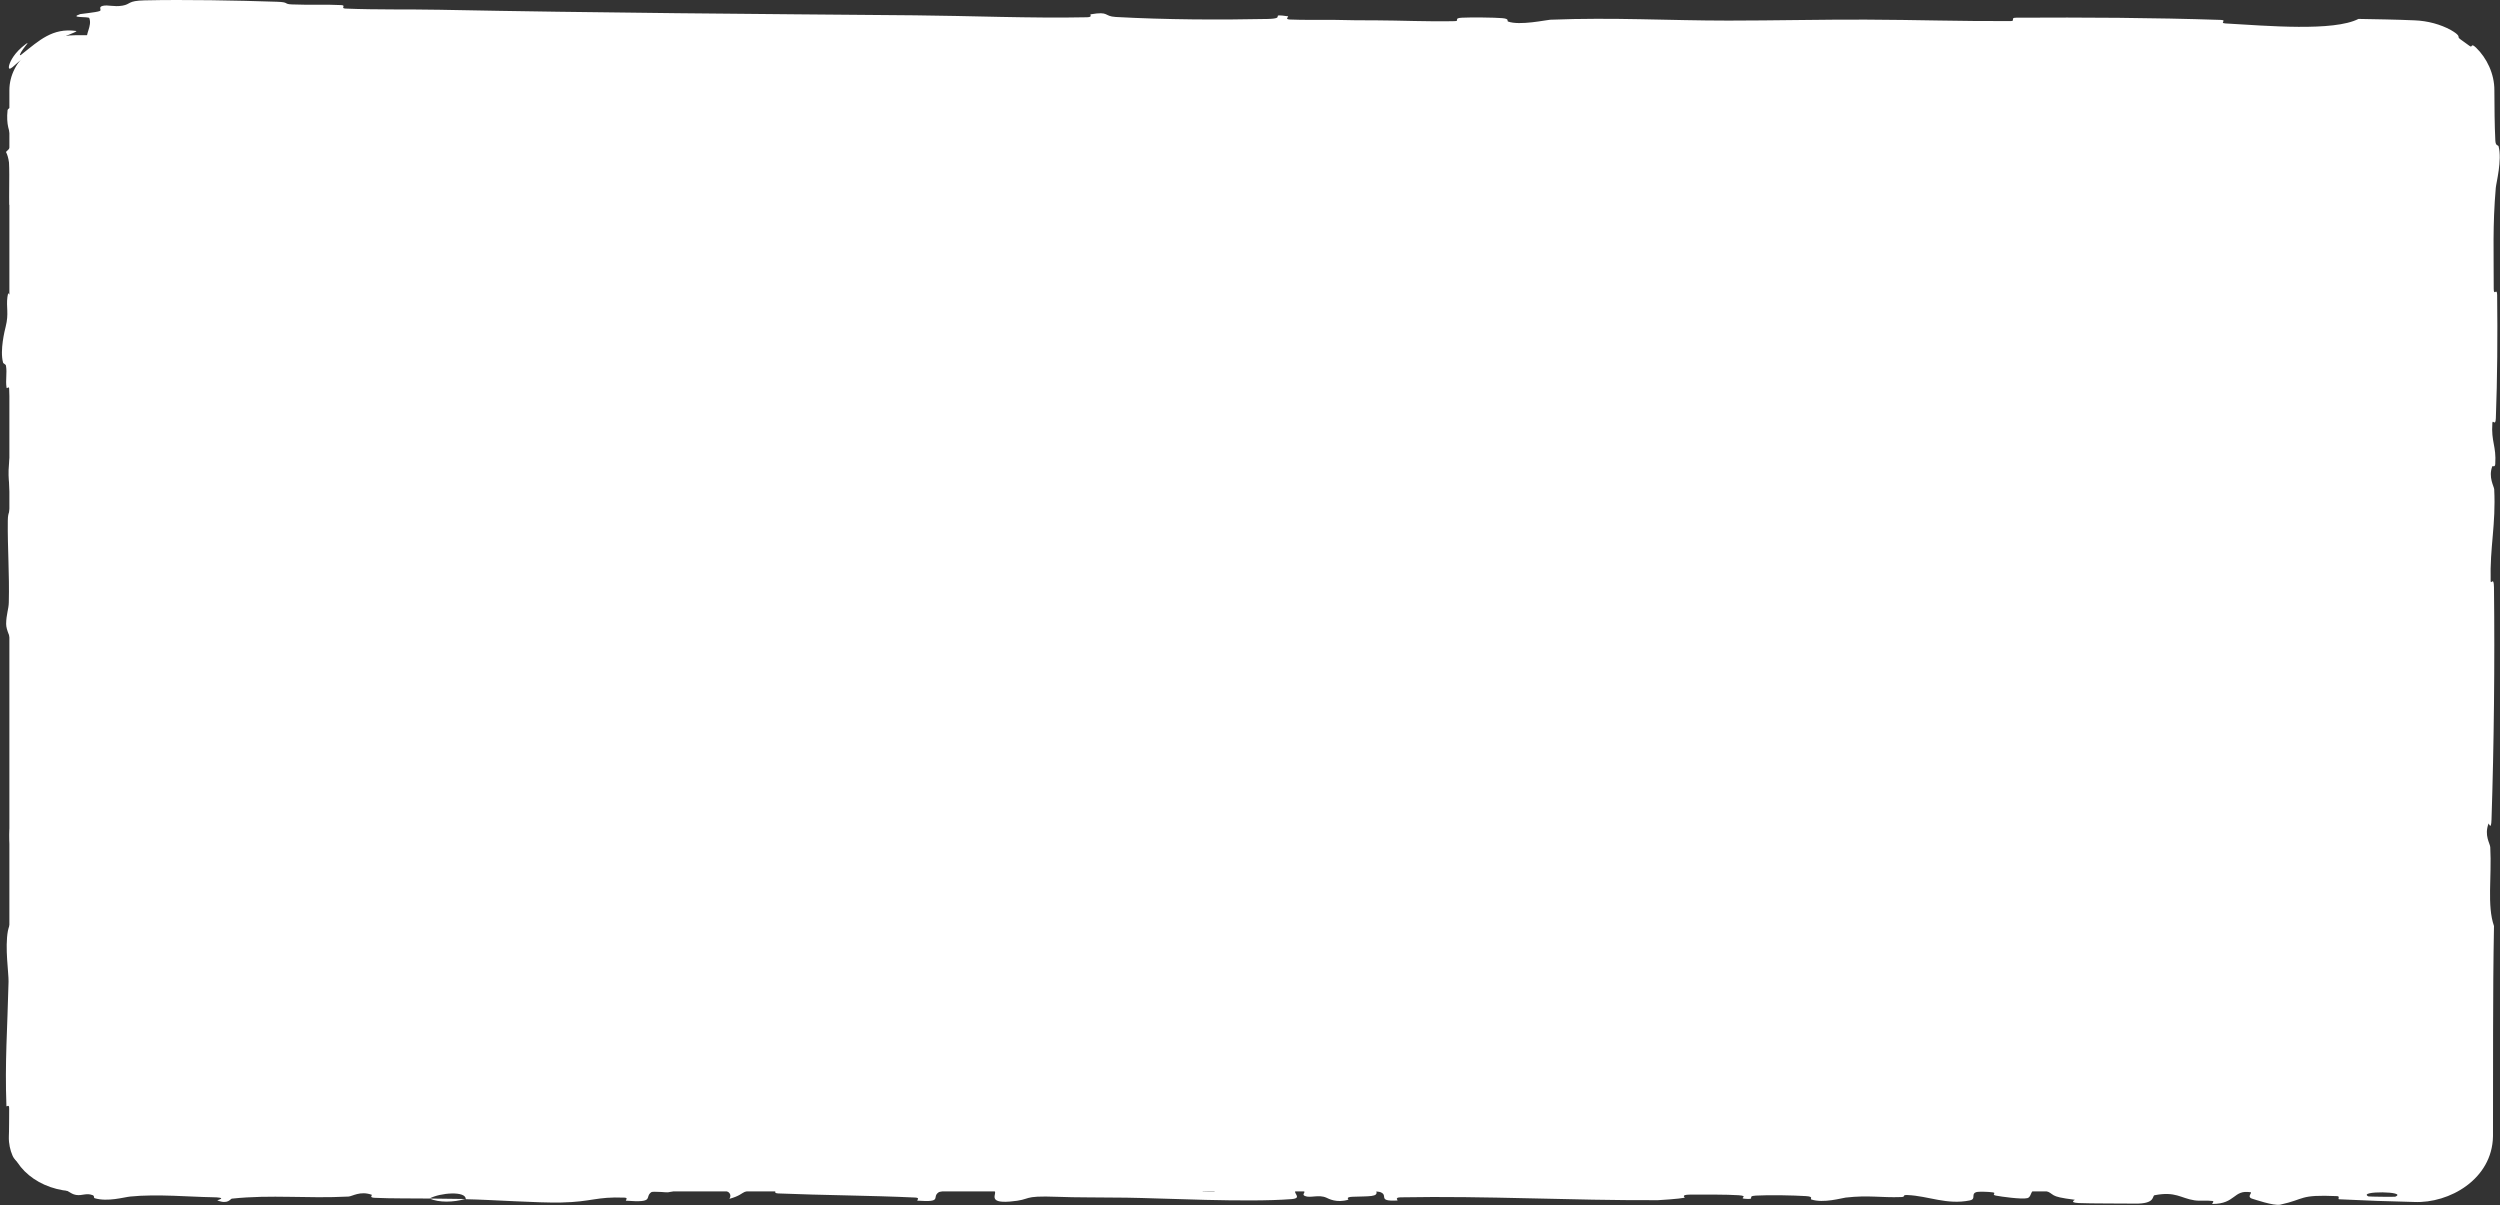
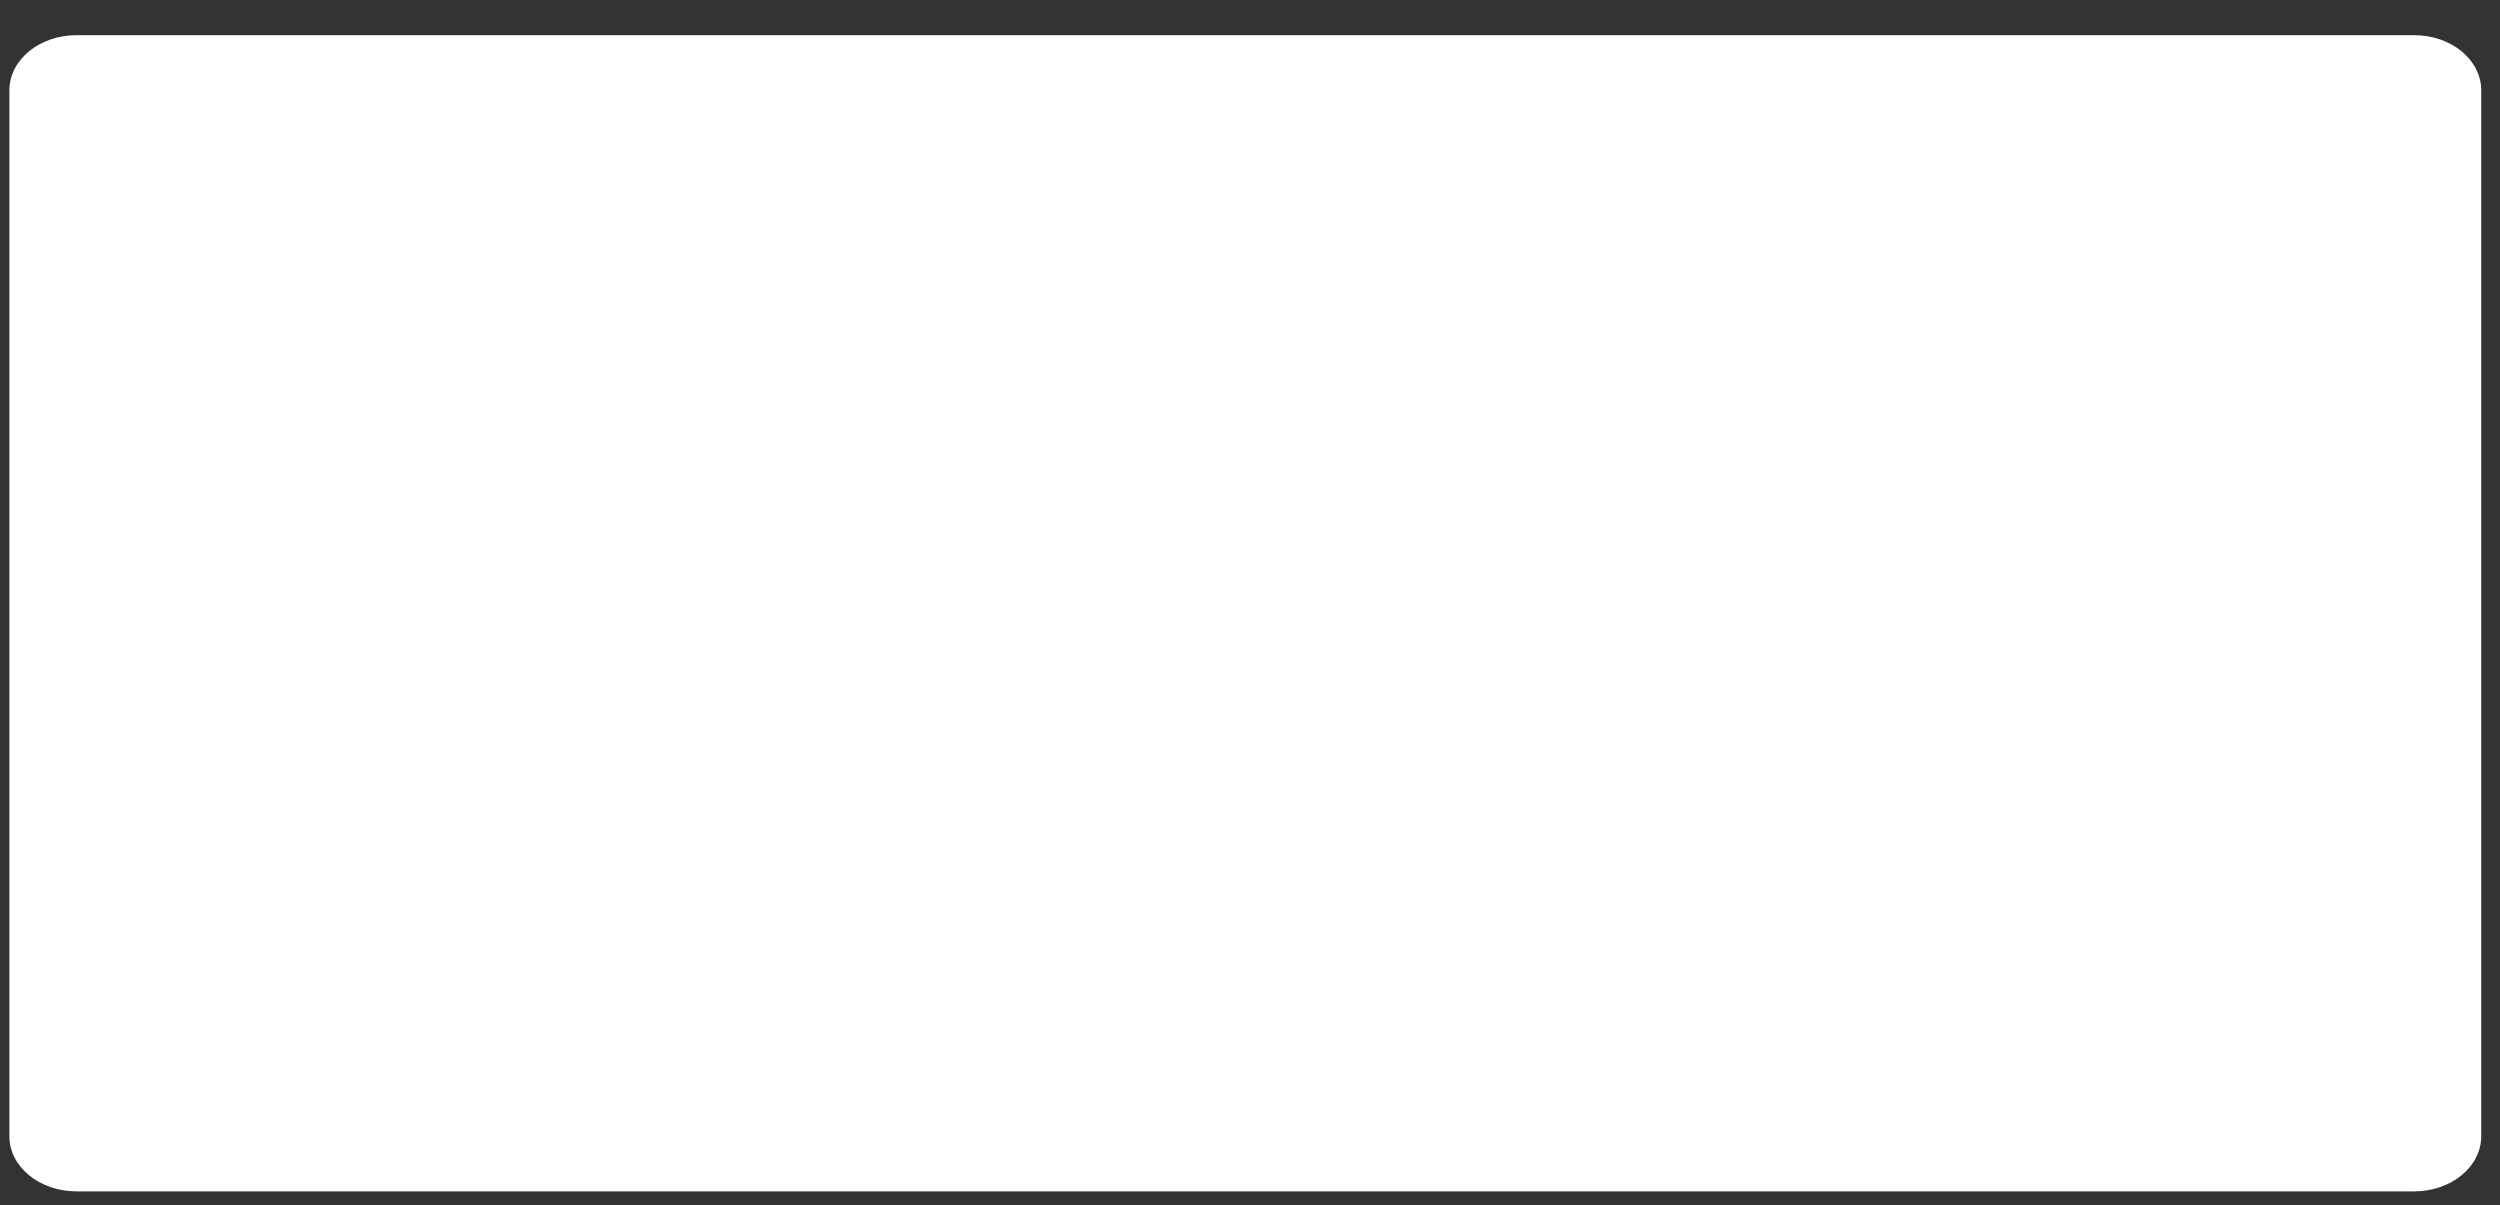
<svg xmlns="http://www.w3.org/2000/svg" fill="none" height="100%" overflow="visible" preserveAspectRatio="none" style="display: block;" viewBox="0 0 1066 514" width="100%">
  <rect x="0" y="0" width="1066" height="514" fill="#333333" stroke="none" />
  <g id="Background">
    <path d="M4 38.511C4 25.526 16.797 15 32.583 15H1029.42C1045.2 15 1058 25.526 1058 38.511V484.489C1058 497.474 1045.2 508 1029.42 508H32.583C16.797 508 4 497.474 4 484.489V38.511Z" fill="white" />
-     <path d="M61.631 0.153C78.721 -0.238 101.123 0.18 118.147 0.753C123.483 0.931 120.781 1.726 124.465 1.885C131.668 2.194 138.379 1.804 145.498 2.172C147.857 2.298 144.921 3.558 147.394 3.661C160.95 4.217 173.775 3.897 187.507 4.164C255.148 5.485 321.638 5.958 390.107 6.532C412.682 6.72 440.126 7.863 463.445 7.363C466.167 7.304 464.544 6.198 465.062 6.107C473.185 4.712 470.484 6.944 475.788 7.241C496.839 8.411 520.247 8.513 540.506 8.086C549.125 7.902 540.483 5.706 549.161 6.938C549.764 7.022 547.577 8.196 549.941 8.321C555.301 8.602 565.47 8.393 569.625 8.486C577.631 8.671 578.956 8.659 586.528 8.672C596.881 8.701 609.194 9.284 620.301 9.018C622.672 8.958 619.533 7.755 623.314 7.55C627.098 7.346 637.11 7.448 640.485 7.731C643.861 8.015 642.424 8.961 643.021 9.178C647.937 11.008 659.517 8.473 661.007 8.411C688.175 7.343 711.472 8.786 736.974 8.782C756.334 8.776 777.035 8.299 795.457 8.365C817.403 8.447 836.004 9.099 857.324 8.987C859.574 8.977 856.937 7.562 859.686 7.546C888.883 7.382 917.878 7.536 946.95 8.491C949.865 8.588 946.108 9.831 949.02 10.002C966.854 11.023 995.072 13.475 1005.66 8.066C1013.1 8.196 1021.52 8.329 1029.42 8.666C1035.23 8.863 1040.73 10.438 1045.02 12.792C1048.59 14.834 1048.27 15.465 1048.36 15.88C1048.39 16.39 1048.86 16.533 1052.82 19.433C1054.56 20.854 1053.22 17.916 1055.77 20.298C1060.32 24.693 1063.64 31.427 1063.6 38.511C1063.64 45.768 1063.67 53.058 1064.01 59.939C1064.14 62.391 1065.2 61.722 1065.4 62.417C1066.94 68.257 1064.38 77.98 1064.2 80.1C1062.81 96.24 1063.36 108.027 1063.32 123.063C1063.31 126.552 1064.74 122.428 1064.78 125.785C1064.99 143.198 1064.87 161.237 1064.23 178.288C1064.09 182.08 1062.87 178.592 1062.74 180.405C1062.18 188.396 1064.47 190.168 1063.98 197.832C1063.88 199.448 1062.84 198.537 1062.72 198.832C1060.93 203.445 1063.47 207.453 1063.53 208.64C1064.29 223.648 1061.64 233.241 1062.01 247.74C1062.06 249.475 1063.38 245.563 1063.43 250.439C1063.8 282.922 1063.43 317.277 1062.38 349.43C1062.22 354.429 1061.23 350.86 1061.11 351.175C1059.2 356.302 1061.76 359.62 1061.85 361.249C1062.54 374.109 1060.4 386.122 1063.44 394.859C1062.86 424.808 1063.12 454.682 1063.01 484.489C1062.7 502.882 1044.33 513.176 1029.42 512.523C1018.73 512.275 1008.05 511.91 997.376 511.372C996.689 511.341 997.92 510.084 996.55 510.026C980.053 509.321 983.221 511.274 972.305 513.663C969.555 514.263 961.191 511.379 960.451 511.167C957.754 510.388 960.551 508.518 959.648 508.368C952.176 507.183 953.394 513.366 943.314 513.368C942.999 513.358 944.323 512.22 943.477 512.107C940.849 511.751 938.243 512.203 935.671 511.812C929.785 510.905 927.688 507.901 918.697 509.649C917.56 509.876 919.297 513.384 910.298 513.218C906.71 513.149 890.83 513.209 886.379 512.982C881.934 512.755 884.986 511.624 884.669 511.576C872.692 510.081 877.233 509.461 871.232 507.249C865.232 505.044 866.896 510.302 864.45 510.889C862 511.474 853.218 510.241 851.06 509.812C848.903 509.383 851.593 508.665 849.675 508.422C836.958 506.837 844.093 511.032 839.903 511.867C830.024 513.843 822.33 509.943 813.285 509.561C810.838 509.458 812.835 510.346 810.656 510.429C802.026 510.746 796.835 509.53 787.017 510.645C785.41 510.827 777.473 513.171 772.335 511.451C771.607 511.203 773.675 510.231 769.997 510.014C764.502 509.687 754.602 509.475 748.695 509.799C744.335 510.04 749.333 511.641 743.844 511.143C741.405 510.921 745.926 509.985 741.343 509.646C736.784 509.307 725.129 509.348 720.693 509.38C716.266 509.413 718.69 510.628 718.332 510.709C716.167 511.178 707.67 511.764 706.919 511.762C669.047 511.911 634.123 509.863 597.249 510.541C594.355 510.592 596.283 511.873 595.841 511.894C585.935 512.431 593.745 509.026 586.825 507.886C587.825 510.485 583.74 510.014 576.762 510.299C573.4 510.439 575.231 511.445 574.924 511.548C569.938 513.076 566.465 511.102 565.571 510.698C562.268 509.213 558.674 510.968 556.427 509.975C554.181 508.99 559.35 507.528 552.657 507.547C550.781 508.478 555.749 510.909 550.668 511.303C531.497 512.793 495.711 510.886 480.296 510.687C464.913 510.489 459.944 510.661 450.98 510.325C434.787 509.717 440.721 511.521 430.667 512.346C420.584 513.172 425.486 508.734 424.036 507.78C422.613 506.826 421.06 507.808 419.29 507.284C417.526 506.759 421.345 506.111 417.195 505.914C413.044 505.717 401.693 507.414 400.222 508.411C397.111 510.525 402.226 512.743 391.241 511.964C390.609 511.917 392.66 510.75 390.24 510.633C371.026 509.734 351.065 509.678 331.875 508.884C329.236 508.773 331.595 507.475 330.06 507.395C314.064 506.565 319.782 508.754 311.016 511.185C312.984 507.949 308.136 505.97 295.997 505.951C288.699 505.938 289.955 507.351 285.235 508.347C283.82 508.648 278.656 507.677 277.72 508.342C274.635 510.515 279.498 512.947 266.982 511.978C266.433 511.932 268.182 510.743 266.284 510.671C254.019 510.2 252.552 512.472 239.294 512.747C228.903 512.963 210.421 511.578 198.588 511.352C198.837 507.714 187.661 508.547 183.127 511.055C175.448 510.953 167.154 511.095 159.732 510.748C157.178 510.63 158.856 509.576 158.534 509.462C153.594 507.677 150.256 510.118 148.599 510.213C130.634 511.143 115.998 509.294 98.853 511.101C98.245 511.166 97.259 513.694 92.676 511.848C92.379 511.721 98.042 510.571 89.977 510.482C81.91 510.393 66.705 509.038 55.506 510.21C52.797 510.491 45.942 512.543 40.441 510.94C39.708 510.722 40.51 509.998 39.452 509.594C36.805 508.6 35.088 509.905 32.583 509.54C31.816 509.433 30.99 509.161 30.097 508.607C26.156 506.028 18.604 503.812 10.479 497.04C10.285 496.849 6.85 496.166 5.335 492.738C4.33 490.45 3.67 487.503 3.779 484.489C3.904 480.579 4.037 476.53 4.03 473.168C4.023 470.333 2.766 472.147 2.743 471.655C2.038 452.598 3.159 439.034 3.645 418.618C3.737 414.875 2.023 404.12 3.378 396.874C4.862 388.919 11.034 397.094 9.563 378.807C8.975 371.432 1.145 362.094 5.202 348.839C4.196 323.133 6.273 299.359 4.837 273.581C4.774 272.422 2.588 268.756 2.618 266.031C2.666 261.985 3.688 259.764 3.755 256.875C4.063 244.77 3.189 233.693 3.325 222.021C3.374 217.59 4.43 219.14 4.489 213.854C4.547 208.573 3.157 205.051 3.828 197.893C4.34 192.487 7.183 187.083 7.514 179.907C4.71 179.634 4.768 174.706 4.028 165.947C3.884 164.264 2.908 166.069 2.79 165.272C2.287 162.031 3.096 159.031 2.549 155.954C2.417 155.205 1.459 155.17 1.298 154.558C-0.112 149.353 2.042 140.779 2.417 139.306C3.841 133.662 2.596 131.024 3.156 126.695C3.717 122.373 4.418 128.836 4.759 123.787C5.462 113.322 5.308 99.875 5.352 89.247C5.363 85.006 4.085 87.899 4.057 87.292C3.733 78.523 5.093 69.655 2.547 64.793C9.13 58.713 1.908 59.505 3.226 46.97C3.333 45.983 6.446 44.727 6.903 48.517C7.359 52.308 6.386 58.056 7.099 63.315C7.266 64.561 10.183 71.695 10.36 72.669C11.741 80.294 7.089 81.374 6.833 81.778C4.076 86.353 7.218 95.071 7.436 97.367C8.431 107.87 7.776 116.794 8.487 125.578C8.946 131.324 11.993 131.886 11.9 136.398C11.591 151.396 7.34 156.631 11.026 170.763C11.812 173.794 15.143 170.782 12.524 181.641C12.359 182.323 9.963 190.385 11.479 195.043C11.67 195.628 12.64 195.609 12.722 196.381C13.249 201.551 12.476 204.999 12.846 210.632C13.217 216.264 13.769 223.036 13.44 229.467C13.243 233.342 11.434 238.314 10.992 240.17C9.716 245.408 11.807 251.024 10.263 254.27C8.71 257.542 6.353 251.144 5.35 259.726C7.872 260.043 10.46 260.774 12.996 261.285C12.908 280.091 12.092 298.595 12.204 317.463C12.22 319.803 13.576 317.41 13.628 319.918C13.844 330.498 12.877 339.74 13.262 350.712C13.565 359.205 15.001 368.519 15.362 377.4C12.476 382.824 13.456 396.003 13.192 405.576C13.101 408.93 12.331 408.706 12.079 411.091C11.149 420.088 13.699 415.872 14.101 418.338C15.813 428.921 10.041 429.827 10.184 442.304C10.19 442.965 13.266 451.045 13.458 452.157C14.707 459.228 12.387 453.328 12.16 457.753C11.744 465.833 11.009 471.448 11.911 480.927C11.994 481.79 12.238 483.029 12.489 484.489C13.043 486.385 14.094 488.166 14.407 490.59C14.473 491.061 13.487 491.407 13.647 491.757C15.277 494.953 17.499 495.765 19.117 495.914C20.813 496.053 22.224 495.63 24.224 495.849C26.755 496.134 29.909 497.368 32.583 498.063C34.636 498.472 36.239 498.905 36.904 499.134C41.74 500.778 33.199 499.836 32.937 499.998C32.8 500.083 32.683 500.164 32.583 500.241C32.102 500.711 32.147 501.024 32.583 501.235C33.916 501.758 38.094 501.639 41.546 501.75C42.279 504.883 49.356 504.695 46.793 501.906C46.501 501.601 42.562 501.893 41.546 501.75C45.989 498.676 53.767 498.282 62.359 501.155C66.38 502.501 62.578 504.071 74.795 503.497C80.339 503.238 78.197 501.08 83.09 500.492C94.268 499.15 108.793 501.163 120.317 500.846C124.5 500.73 120.425 499.55 123.284 499.43C130.87 499.11 137.56 499.996 145.178 499.542C145.869 499.499 144.182 498.263 146.551 498.247C164.511 498.104 180.15 498.896 198.902 498.917C207.963 498.928 224.161 498.246 233.547 498.383C249.814 498.613 269.826 500.411 283.723 499.974C292.787 499.694 290.798 498.458 294.682 497.616C302.176 495.983 315.442 498.908 317.228 499.361C317.283 499.376 309.483 499.667 313.645 500.302C316.064 501.624 317.14 499.366 317.228 499.361C318.401 499.653 333.981 499.934 337.075 499.697C338.756 499.568 337.816 498.397 338.692 498.352C359.525 497.303 380.395 497.006 401.525 497.553C401.897 497.577 401.337 498.887 402.211 498.927C414.444 499.509 422.277 497.906 432.366 496.955C442.453 496.003 450.453 496.322 456.424 498.571C464.035 498.288 474.955 499.283 481.239 499.886C487.522 500.49 488.399 497.939 488.952 497.888C506.196 496.274 516.165 497.734 534.055 497.962C542.561 498.074 559.433 497.704 568.642 497.425C575.92 497.2 580.305 497.798 587.011 497.416C587.919 497.365 587.002 496.229 587.279 496.186C594.764 494.827 591.167 497.603 592.712 498.099C598.314 499.902 601.776 500.863 611.361 500.014C613.571 499.82 620.011 495.822 624.041 495.589C629.281 495.292 627.303 496.725 632.79 496.378C633.259 496.349 633.161 495.465 636.547 495.504C652.265 495.674 669.401 496.188 685.734 496.099C687.965 496.091 685.105 494.689 688.329 494.653C703.455 494.487 720.034 494.539 734.77 495.195C738.397 495.361 736.123 496.343 736.911 496.634C741.745 498.398 748.6 495.835 749.731 495.786C776.712 494.555 797.361 496.874 824.861 495.77C826.358 495.705 837.88 492.958 843.021 495.314C843.373 495.471 848.459 497.881 852.956 496.233C853.235 496.13 850.066 494.889 855.597 495.016C861.127 495.142 870.028 494.313 877.631 495.677C880.038 496.106 885.726 498.511 892.906 496.594C893.374 496.46 904.457 492.126 908.413 495.116C909.055 495.608 908.383 498.773 916.952 497.151C918.59 496.836 915.618 496.13 919.931 495.689C926.539 495.01 935.295 495.858 943.419 494.448C944.836 494.198 950.866 492.05 955.704 493.681C956.462 493.936 955.022 494.992 957.577 495.111C969.726 495.678 982.446 494.971 994.781 495.702C999.15 495.959 996.917 497.667 1001.47 498.125C1006.03 498.582 1015.2 499.022 1019.97 498.242C1024.74 497.461 1019.53 494.739 1026.67 494.521C1027.59 494.493 1028.5 494.467 1029.42 494.444C1038.06 494.329 1044.75 488.242 1044.47 484.489C1044.78 468.158 1045.28 451.838 1045.41 435.449C1045.44 430.851 1044.47 434.662 1044.45 427.887C1044.38 402.905 1043.46 359.775 1045.53 338.099C1047.19 320.73 1048.45 342.587 1049.13 329.315C1049.45 322.911 1046.28 315.982 1046.18 314.436C1045.17 299.332 1046.57 288.836 1046.14 275.242C1046.05 272.435 1044.77 275.188 1044.71 272.799C1044.49 264.638 1045.06 256.062 1044.96 248.264C1044.91 244.765 1043.93 245.41 1044 242.191C1044.17 234.489 1044.58 227.677 1045.5 220.169C1045.58 219.484 1046.8 224.099 1046.85 218.4C1046.92 209.177 1047.82 197.729 1046.89 187.117C1046.61 183.969 1044.37 183.845 1045.91 177.078C1046.24 175.658 1048.93 177.469 1046.6 169.586C1046.22 168.26 1043.08 155.016 1045.1 148.517C1045.63 146.803 1047.84 142.426 1047.49 138.64C1047.43 138.127 1046.23 140.184 1046.11 137.046C1045.72 125.989 1045.85 114.401 1045.47 103.041C1045.37 100.008 1044.13 104.526 1044.01 100.005C1043.7 87.572 1044.01 72.05 1044.4 59.892C1044.55 55.41 1045.58 58.508 1045.69 58.182C1047.52 52.937 1045.05 49.836 1044.91 48.096C1044.64 44.69 1044.57 41.54 1044.59 38.511C1044.64 36.556 1044.14 34.088 1041.22 31.93C1040.03 31.121 1040.14 32.685 1039.86 32.6C1036.98 31.941 1039.9 31.266 1038.27 30.109C1035.93 28.593 1032.74 27.669 1029.42 27.635C1023.89 27.586 1018.33 27.649 1013.05 27.726C1009.31 27.783 1013.52 29.145 1010.15 29.18C990.264 29.415 969.585 29.285 950.172 28.534C946.517 28.39 948.816 27.341 948.055 27.102C942.804 25.426 935.109 27.712 933.338 27.93C925.287 28.924 922.16 27.996 915.05 28.169C880.318 29.031 837.433 28.417 804.647 28.038C761.924 27.549 728.773 26.552 688.032 26.811C685.442 26.826 688.053 28.221 685.821 28.252C657.003 28.588 628.632 28.043 599.756 28.446C597.386 28.477 600.802 29.799 596.999 29.892C589.198 30.094 579.316 30.022 571.428 29.599C567.581 29.396 572.741 28.261 568.869 28.08C559.852 27.654 550.187 27.56 540.925 27.772C536.983 27.865 542.93 29.218 537.807 29.233C502.91 29.367 468.637 29.6 433.372 27.849C430.954 27.729 428.833 24.98 423.693 25.507C423.306 26.27 423.327 27.167 423.158 27.983C372.356 28.422 322.073 27.469 271.13 27.322C268.982 27.316 272.694 28.772 268.535 28.768C244.467 28.747 221.096 29.15 196.477 27.703C194.034 27.561 195.287 24.999 188.089 25.386C186.819 25.457 175.978 25.799 173.174 26.355C172.794 26.439 174.772 27.635 171.278 27.669C150.976 27.851 129.701 27.578 109.434 26.847C106.163 26.727 109.646 25.454 107.317 25.357C90.791 24.681 72.816 25.649 57.025 24.493C46.455 23.714 50.368 21.513 44.751 19.346C43.957 19.04 37.411 18.991 37.073 17.731C36.204 14.56 39.374 11.089 38.073 7.709C37.798 6.981 29.033 7.765 34.223 6.006C34.585 5.889 40.94 5.305 42.506 4.708C43.596 4.296 41.632 3.013 43.855 2.485C46.079 1.958 48.522 3.033 52.208 2.412C55.893 1.784 54.273 0.325 61.631 0.153ZM509.532 502.583C515.35 503.808 516.208 499.322 509.915 500.395C509.611 500.452 509.231 502.523 509.532 502.583ZM8.708 298.489C6.729 306.095 9.639 311.3 11.167 305.934C12.694 300.569 9.308 296.171 8.708 298.489ZM7.263 219.613C5.703 228.503 12.065 229.902 10.779 220.381C10.706 219.827 7.354 219.093 7.263 219.613ZM70.799 18.729C70.718 18.669 66.013 18.611 65.901 18.67C63.396 20.095 72.804 20.21 70.799 18.729ZM5.691 141.342C4.83 144.117 5.823 152.108 6.894 148.66C7.754 145.884 6.761 137.886 5.691 141.342ZM813.041 507.371C813.133 507.438 816.506 507.498 816.438 507.121C816.209 505.903 811.515 506.247 813.041 507.371ZM22.452 18.218C13.452 20.927 7.72 26.584 5.328 28.643C4.113 29.648 3.47 29.561 3.919 27.763C4.399 26.044 6.131 22.407 10.977 18.797C12.76 17.551 11.053 19.228 9.797 21.011C8.527 22.808 7.693 24.58 9.622 22.857C16.704 17.273 22.373 11.81 32.404 13.197C33.286 13.372 30.742 14.15 28.149 15.32C25.515 16.456 22.939 18.06 22.422 18.236C22.432 18.23 22.442 18.224 22.452 18.218ZM512.882 507.972C512.998 508.031 517.668 508.088 517.78 508.029C520.308 506.604 510.902 506.49 512.882 507.972ZM1009.87 510.145C1010.13 510.272 1020.96 510.39 1021.32 510.274C1026.97 507.945 1005.06 507.699 1009.87 510.145ZM198.402 511.255C193.307 512.688 187.212 512.857 183.15 511.057C188.214 511.153 193.311 511.167 198.402 511.255Z" fill="white" />
  </g>
</svg>